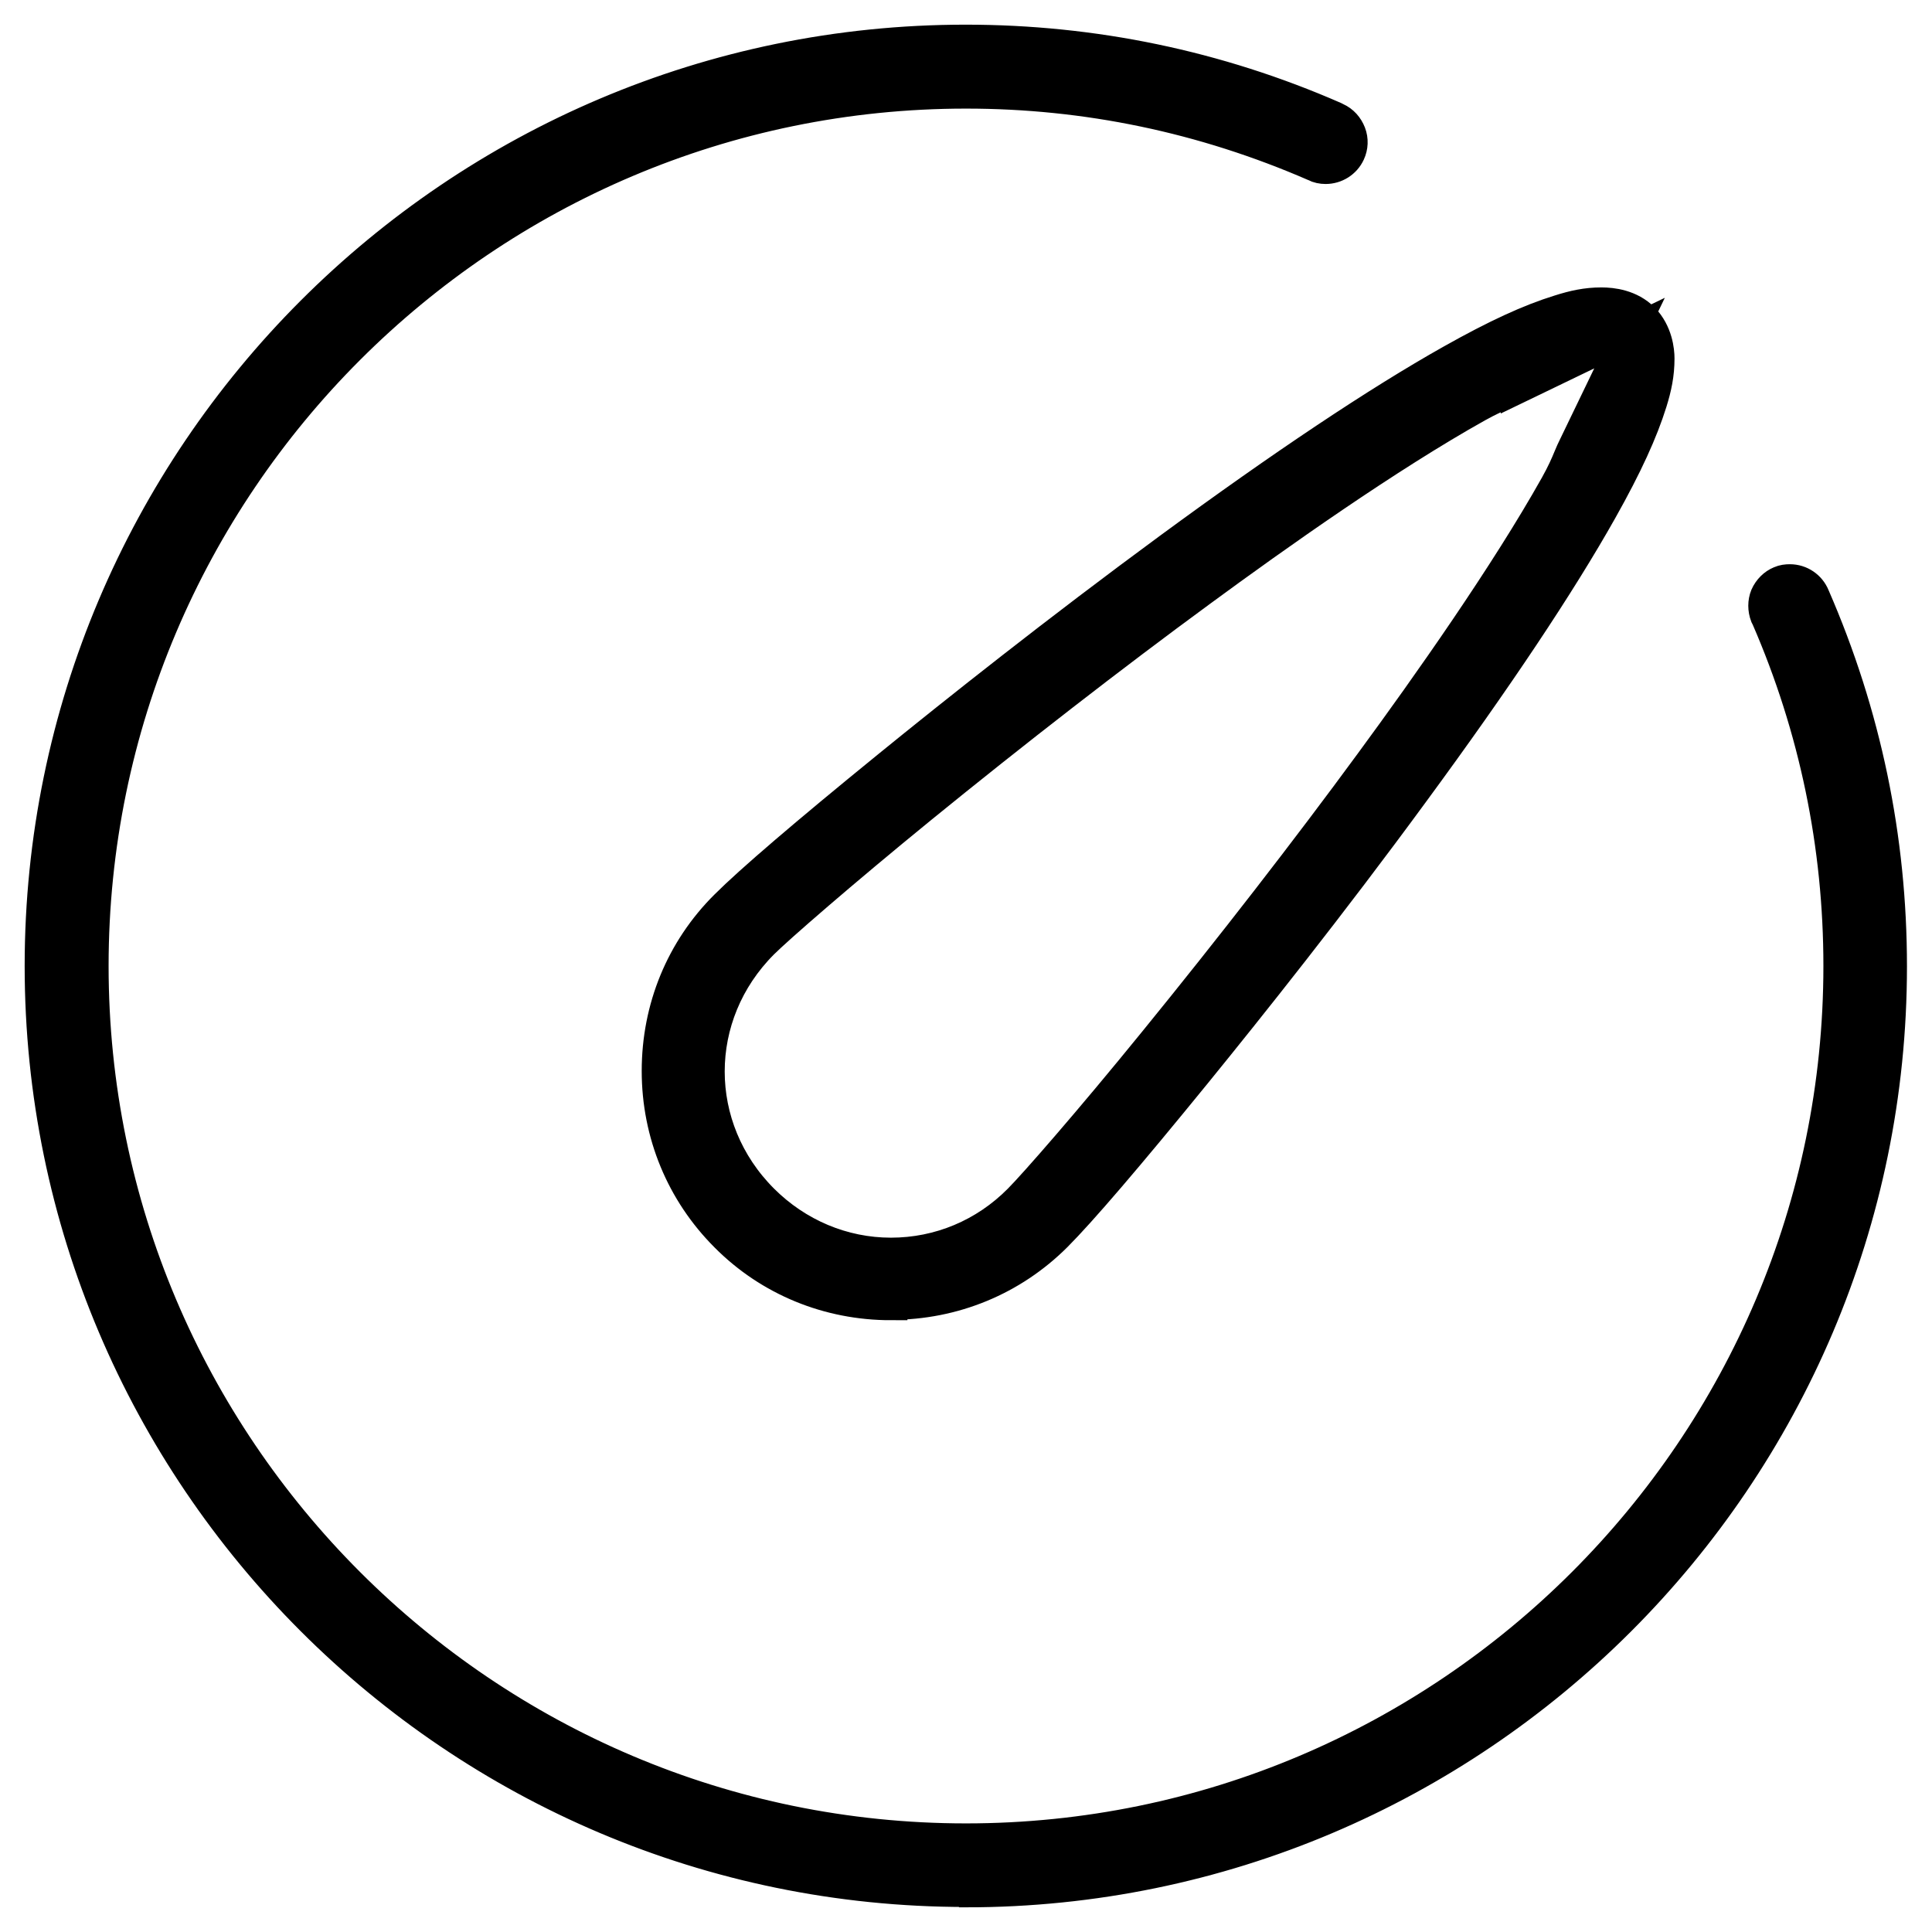
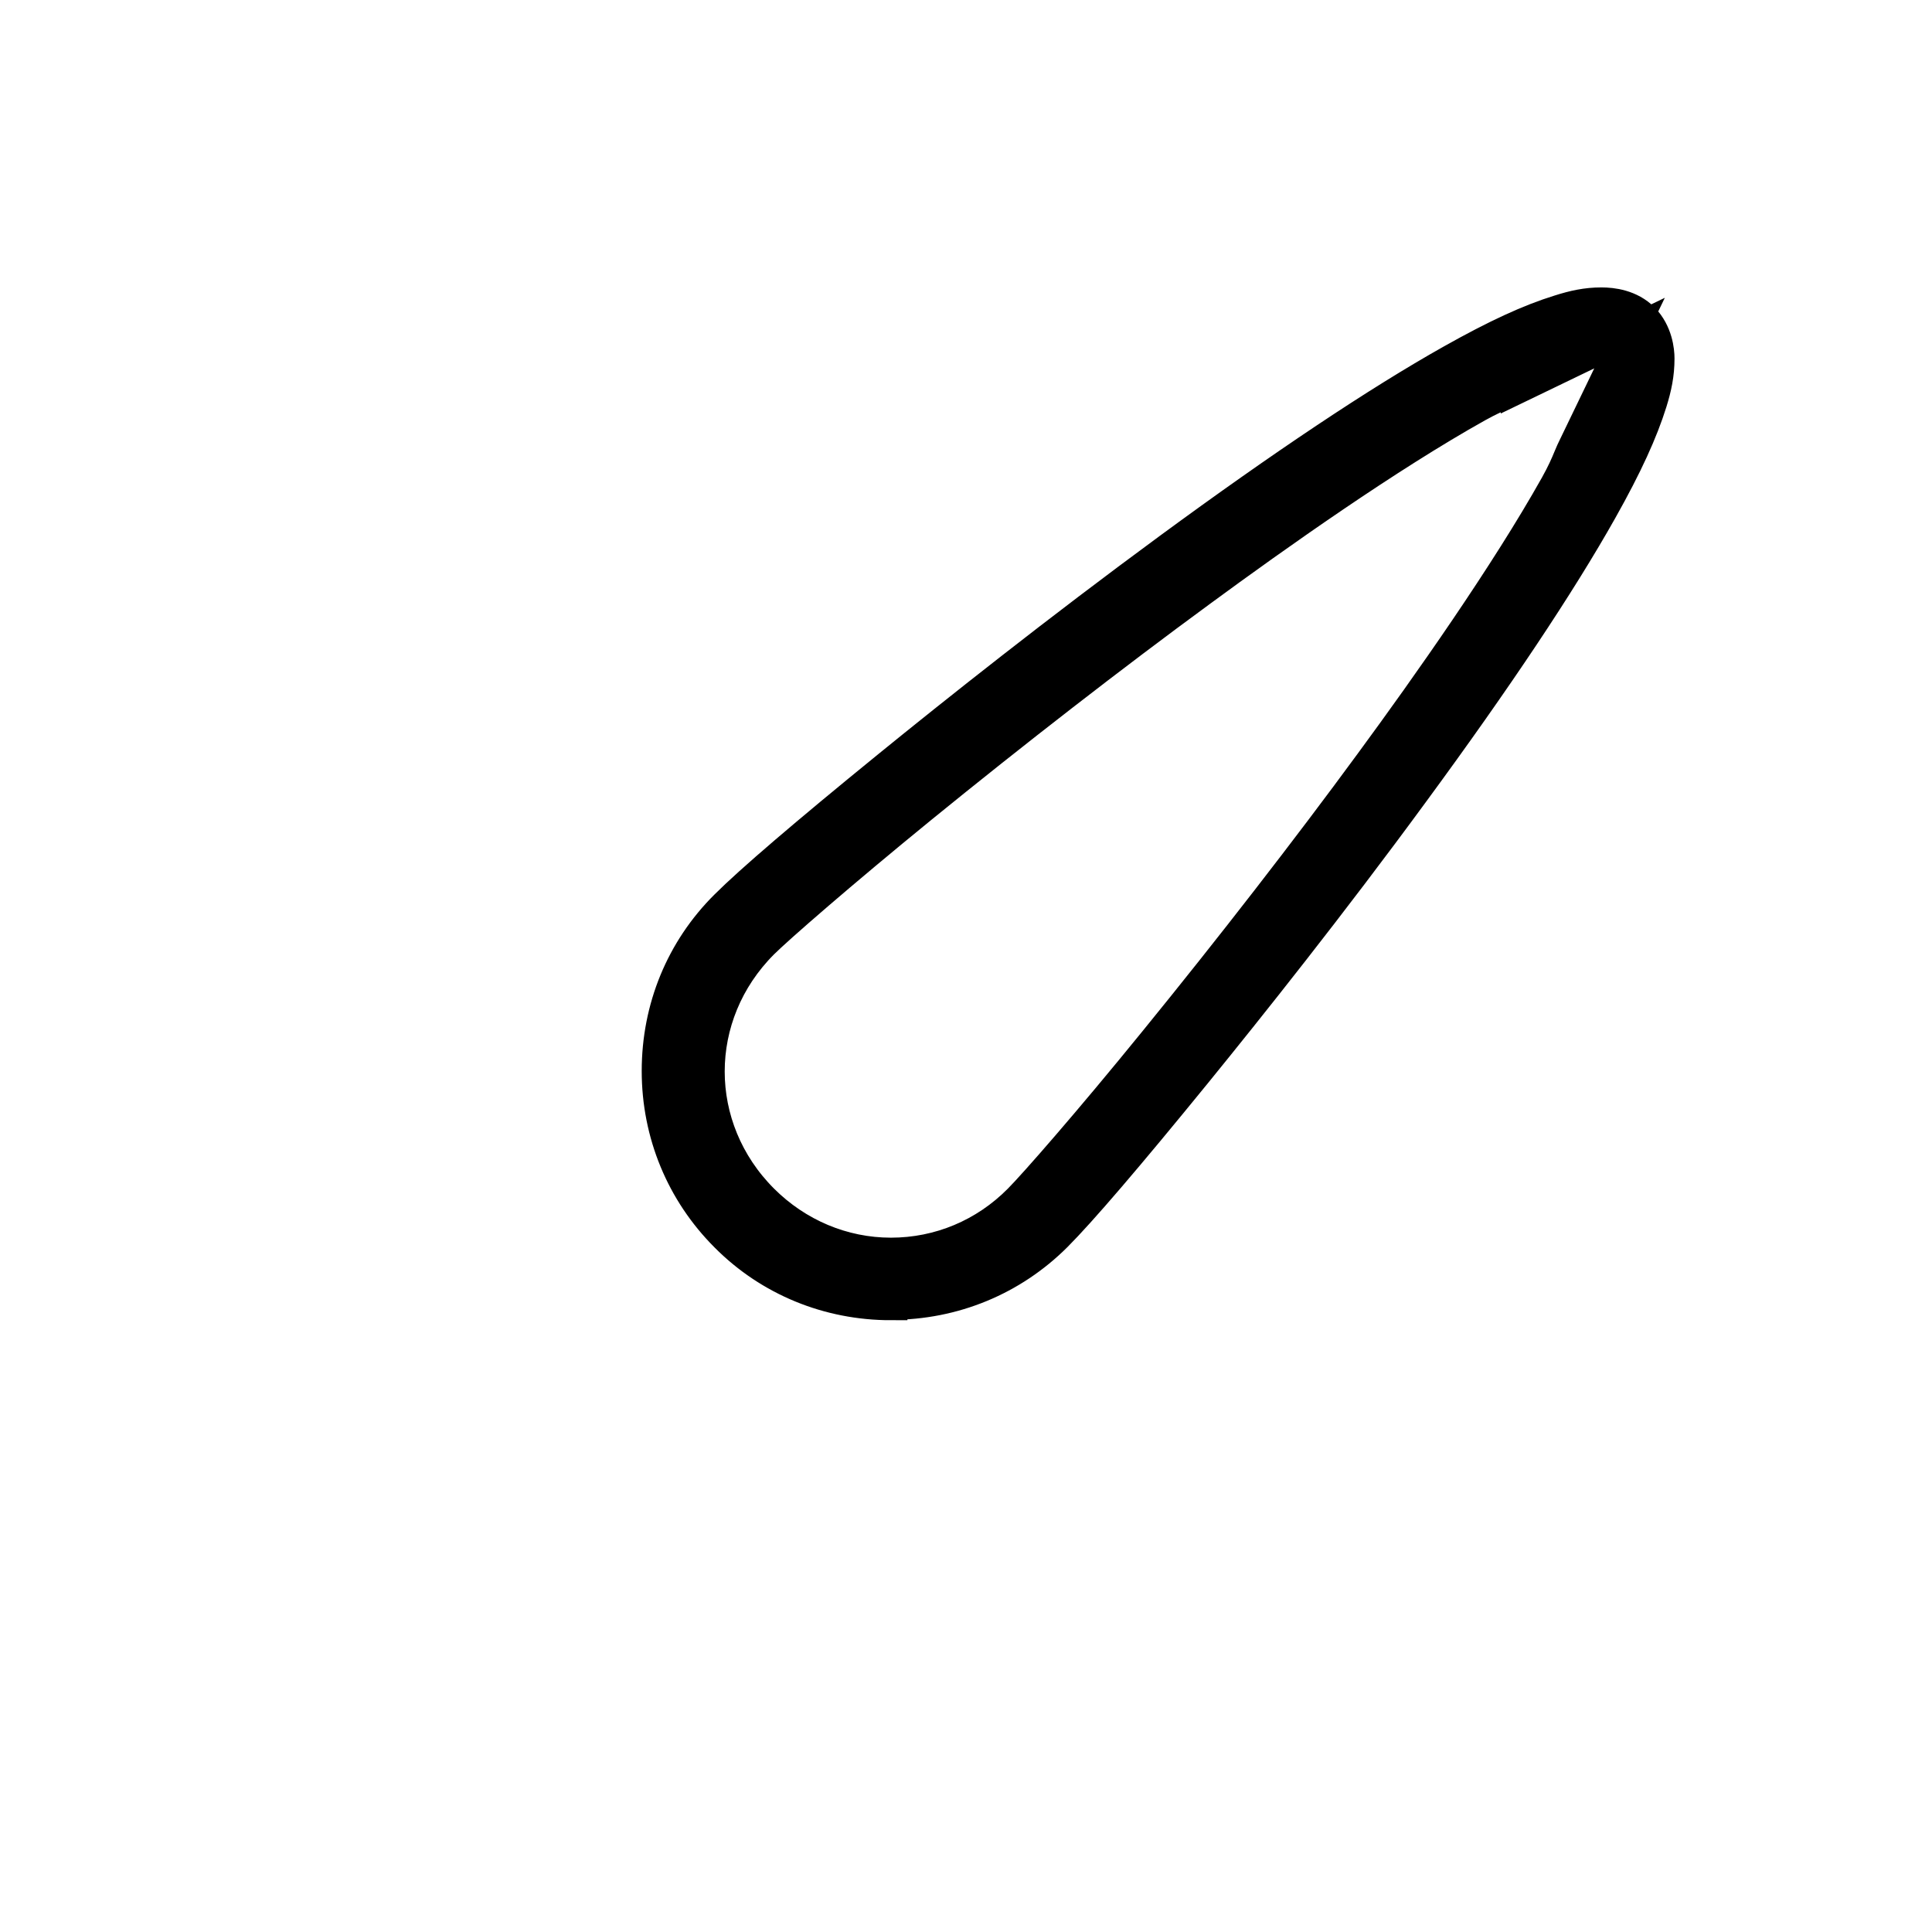
<svg xmlns="http://www.w3.org/2000/svg" width="47" height="47" viewBox="0 0 47 47" fill="none">
-   <path d="M23.491 45.991C11.085 45.991 1 35.898 1 23.5C1 11.102 11.085 1 23.491 1C26.593 1 29.609 1.625 32.454 2.868L32.505 2.894C32.659 2.962 32.771 3.091 32.831 3.245C32.891 3.399 32.882 3.57 32.814 3.716C32.711 3.939 32.488 4.076 32.248 4.076C32.162 4.076 32.068 4.059 31.991 4.016C29.275 2.834 26.43 2.242 23.5 2.242C11.779 2.242 2.242 11.779 2.242 23.5C2.242 35.221 11.779 44.758 23.5 44.758C35.221 44.758 44.758 35.221 44.758 23.5C44.758 20.561 44.166 17.708 43.001 15.026L42.975 14.975C42.916 14.82 42.916 14.649 42.975 14.503C43.044 14.349 43.164 14.229 43.31 14.169C43.387 14.135 43.464 14.126 43.541 14.126C43.798 14.126 44.021 14.281 44.115 14.512C45.366 17.382 45.991 20.398 45.991 23.509C45.991 35.915 35.898 46 23.5 46L23.491 45.991Z" fill="black" stroke="black" stroke-width="0.8" />
  <path d="M21.675 31.717C20.158 31.717 18.727 31.134 17.665 30.063C16.603 29.001 16.011 27.578 16.011 26.053C16.011 24.528 16.594 23.106 17.665 22.043C18.256 21.452 19.584 20.312 21.615 18.659C23.226 17.348 25.728 15.36 28.444 13.364C31.22 11.325 33.533 9.782 35.315 8.78C36.412 8.163 37.218 7.794 37.937 7.572C38.289 7.46 38.597 7.392 38.957 7.392C39.222 7.392 39.651 7.443 39.968 7.76C40.294 8.094 40.336 8.54 40.336 8.72C40.336 9.105 40.268 9.422 40.156 9.782C39.934 10.493 39.565 11.307 38.948 12.404C37.946 14.186 36.404 16.5 34.364 19.276C32.368 22 30.38 24.494 29.069 26.105C27.416 28.135 26.276 29.463 25.685 30.055C24.622 31.117 23.2 31.708 21.675 31.708V31.717ZM36.909 9.414C36.806 9.465 36.712 9.499 36.626 9.542C36.438 9.619 36.224 9.714 35.932 9.876C33.756 11.093 31.066 12.995 29.189 14.375C27.073 15.926 24.665 17.794 22.403 19.636C20.45 21.229 18.907 22.575 18.547 22.934C16.791 24.691 16.791 27.441 18.547 29.198C19.387 30.037 20.501 30.509 21.675 30.509C22.849 30.509 23.963 30.046 24.802 29.198C25.162 28.838 26.507 27.304 28.101 25.342C29.943 23.08 31.811 20.672 33.362 18.556C34.741 16.68 36.644 13.981 37.86 11.813C38.023 11.522 38.117 11.307 38.194 11.119C38.229 11.033 38.271 10.939 38.323 10.836L39.642 8.103L36.909 9.422V9.414Z" fill="black" stroke="black" stroke-width="0.8" />
</svg>